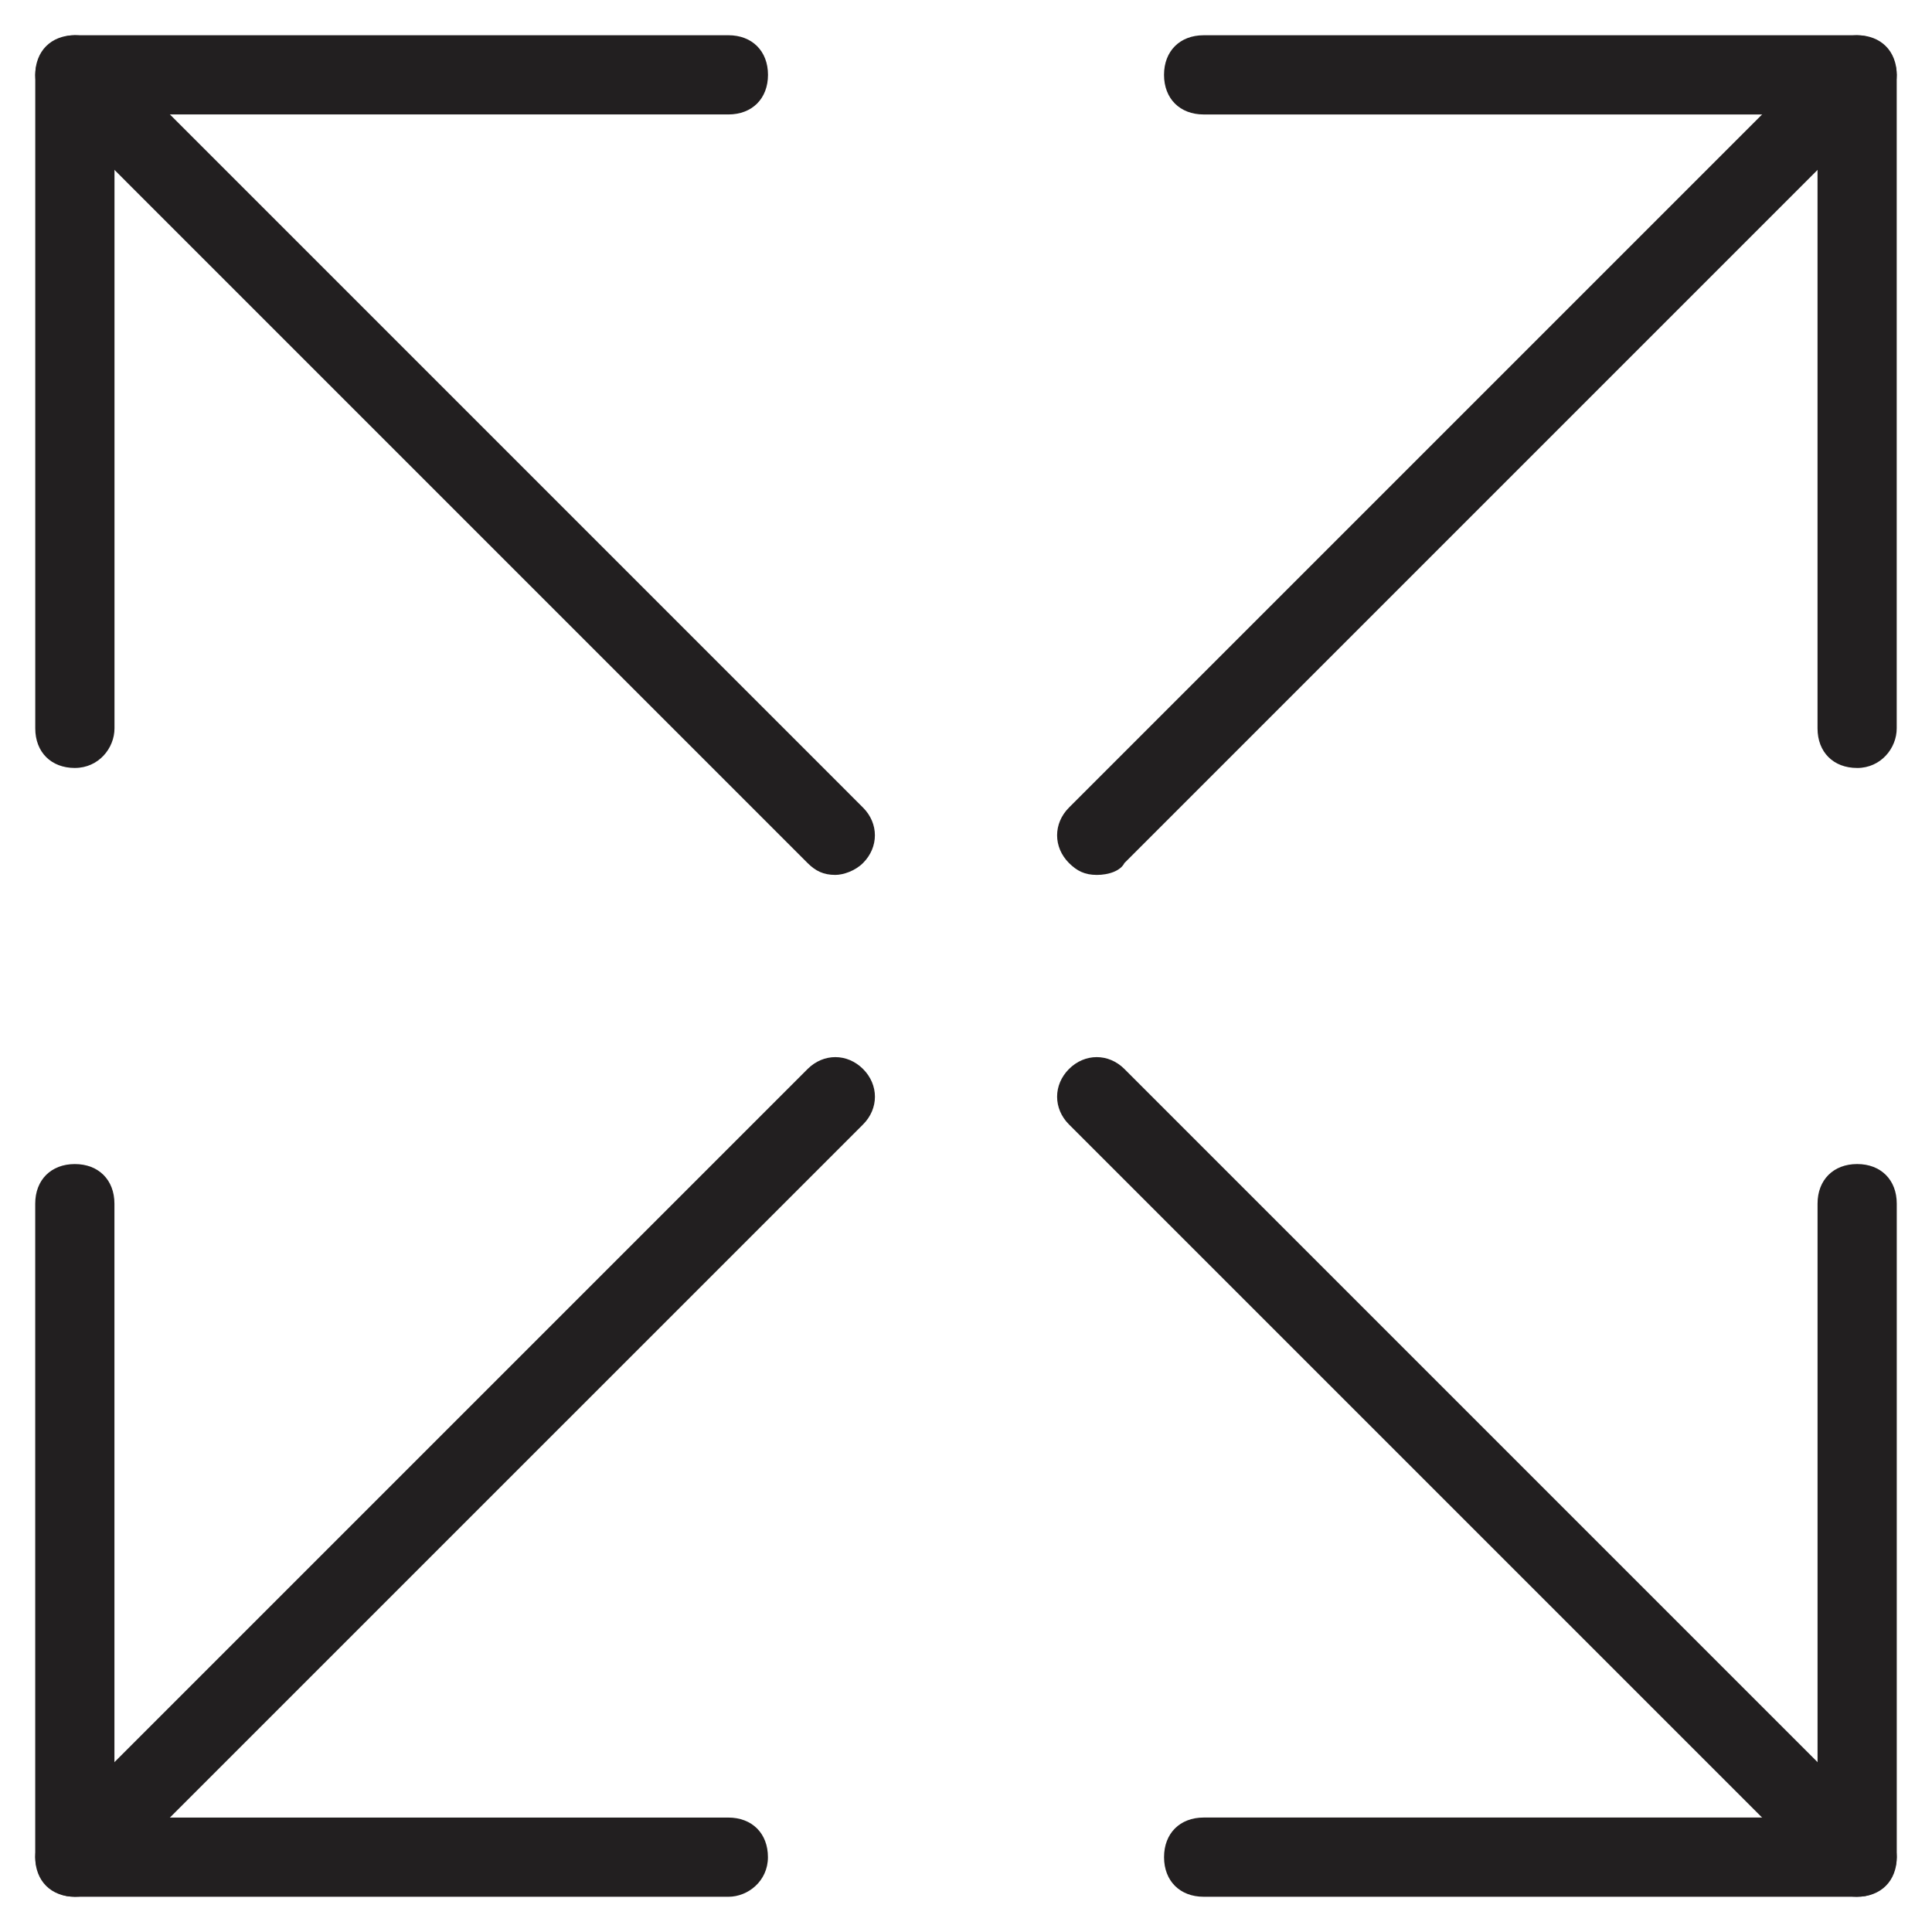
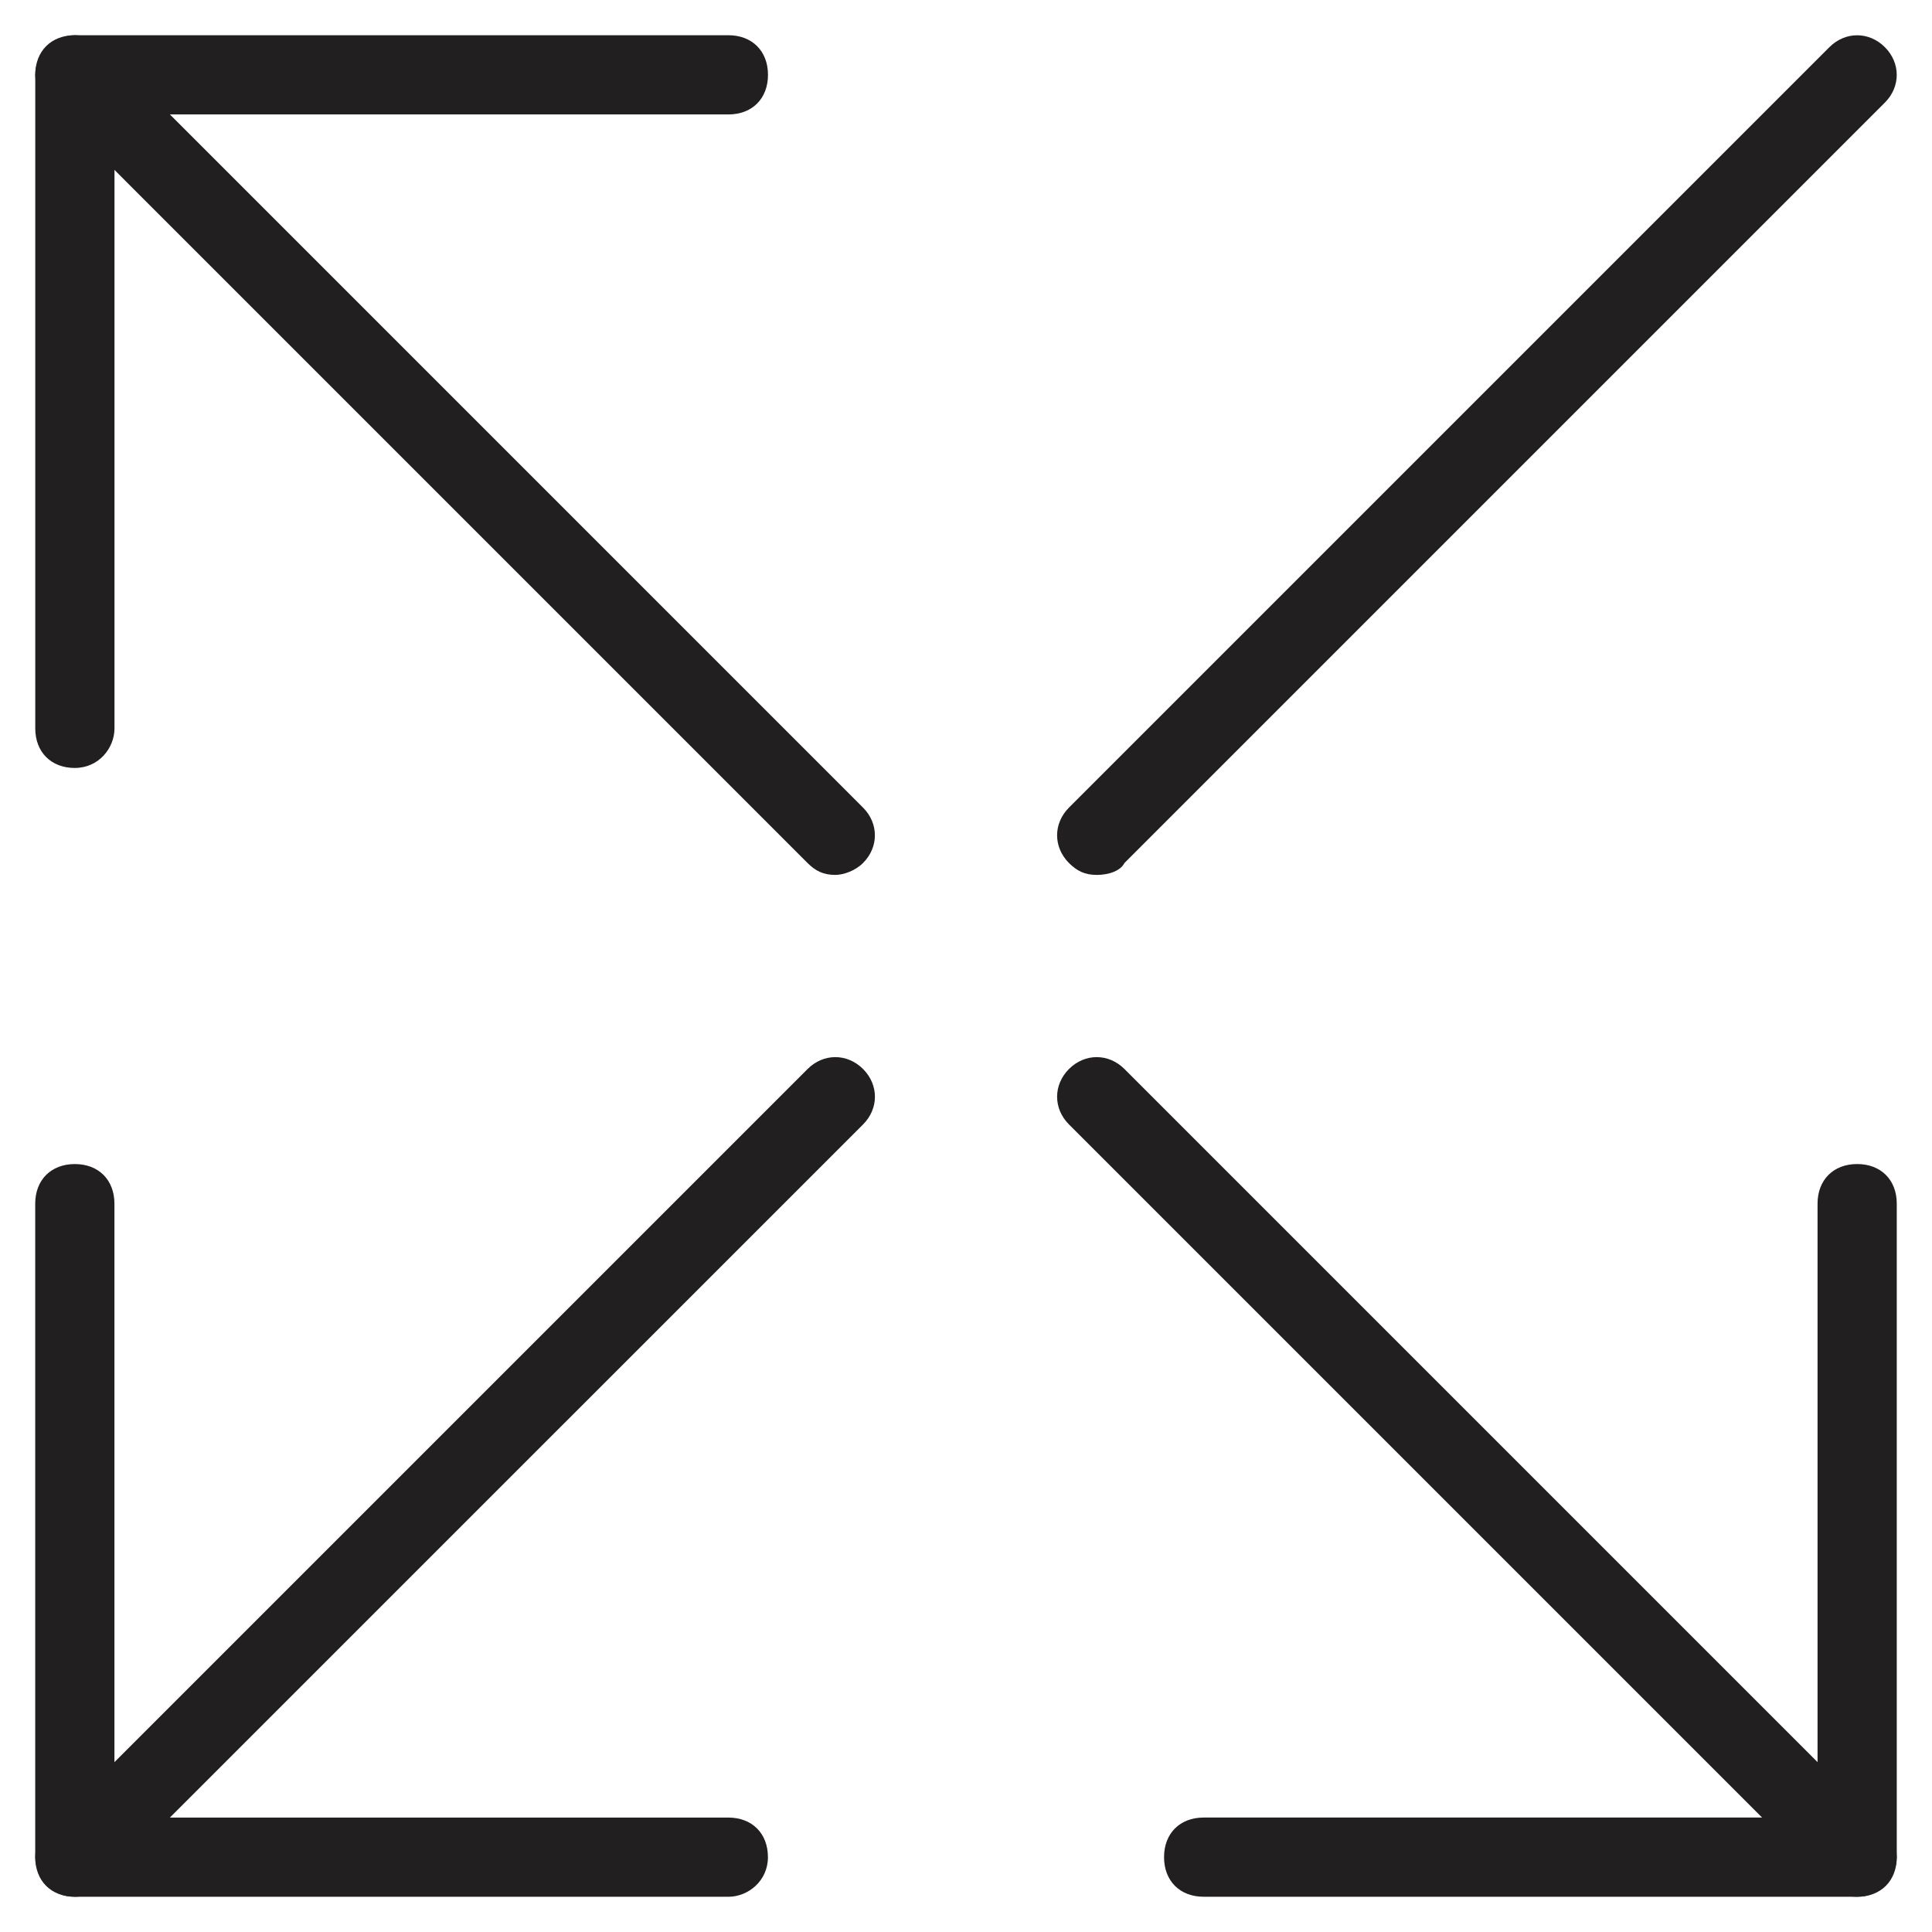
<svg xmlns="http://www.w3.org/2000/svg" width="800px" height="800px" version="1.1" viewBox="144 144 512 512">
  <g fill="#221f20">
    <path d="m365.36 375.86c-3.148 0-5.246-1.051-7.348-3.148l-201.52-201.53c-4.199-4.199-4.199-10.496 0-14.695 4.199-4.199 10.496-4.199 14.695 0l201.52 201.53c4.199 4.199 4.199 10.496 0 14.695-2.098 2.098-5.246 3.148-7.344 3.148z" />
    <path d="m163.84 347.52c-6.297 0-10.496-4.199-10.496-10.496v-173.19c0-6.297 4.199-10.496 10.496-10.496h173.19c6.297 0 10.496 4.199 10.496 10.496 0 6.297-4.199 10.496-10.496 10.496h-162.69v162.69c0 5.246-4.195 10.496-10.496 10.496z" />
    <path d="m636.16 646.66c-3.148 0-5.246-1.051-7.348-3.148l-201.52-201.52c-4.199-4.199-4.199-10.496 0-14.695 4.199-4.199 10.496-4.199 14.695 0l201.52 201.52c4.199 4.199 4.199 10.496 0 14.695-2.102 2.098-4.199 3.148-7.348 3.148z" />
    <path d="m636.16 646.66h-173.18c-6.297 0-10.496-4.199-10.496-10.496s4.199-10.496 10.496-10.496h162.69v-162.69c0-6.297 4.199-10.496 10.496-10.496s10.496 4.199 10.496 10.496v173.18c0 6.297-4.199 10.496-10.496 10.496z" />
    <path d="m434.64 375.86c-3.148 0-5.246-1.051-7.348-3.148-4.199-4.199-4.199-10.496 0-14.695l201.52-201.52c4.199-4.199 10.496-4.199 14.695 0 4.199 4.199 4.199 10.496 0 14.695l-201.52 201.52c-1.051 2.102-4.199 3.152-7.348 3.152z" />
-     <path d="m636.16 347.52c-6.297 0-10.496-4.199-10.496-10.496v-162.69h-162.69c-6.297 0-10.496-4.199-10.496-10.496 0-6.297 4.199-10.496 10.496-10.496h173.18c6.297 0 10.496 4.199 10.496 10.496v173.19c0 5.246-4.199 10.496-10.496 10.496z" />
    <path d="m163.84 646.66c-3.148 0-5.246-1.051-7.348-3.148-4.199-4.199-4.199-10.496 0-14.695l201.53-201.52c4.199-4.199 10.496-4.199 14.695 0 4.199 4.199 4.199 10.496 0 14.695l-201.53 201.52c-2.098 2.098-4.195 3.148-7.348 3.148z" />
    <path d="m337.02 646.66h-173.19c-6.297 0-10.496-4.199-10.496-10.496v-173.18c0-6.297 4.199-10.496 10.496-10.496 6.297 0 10.496 4.199 10.496 10.496v162.69h162.69c6.297 0 10.496 4.199 10.496 10.496s-5.25 10.496-10.496 10.496z" />
  </g>
</svg>